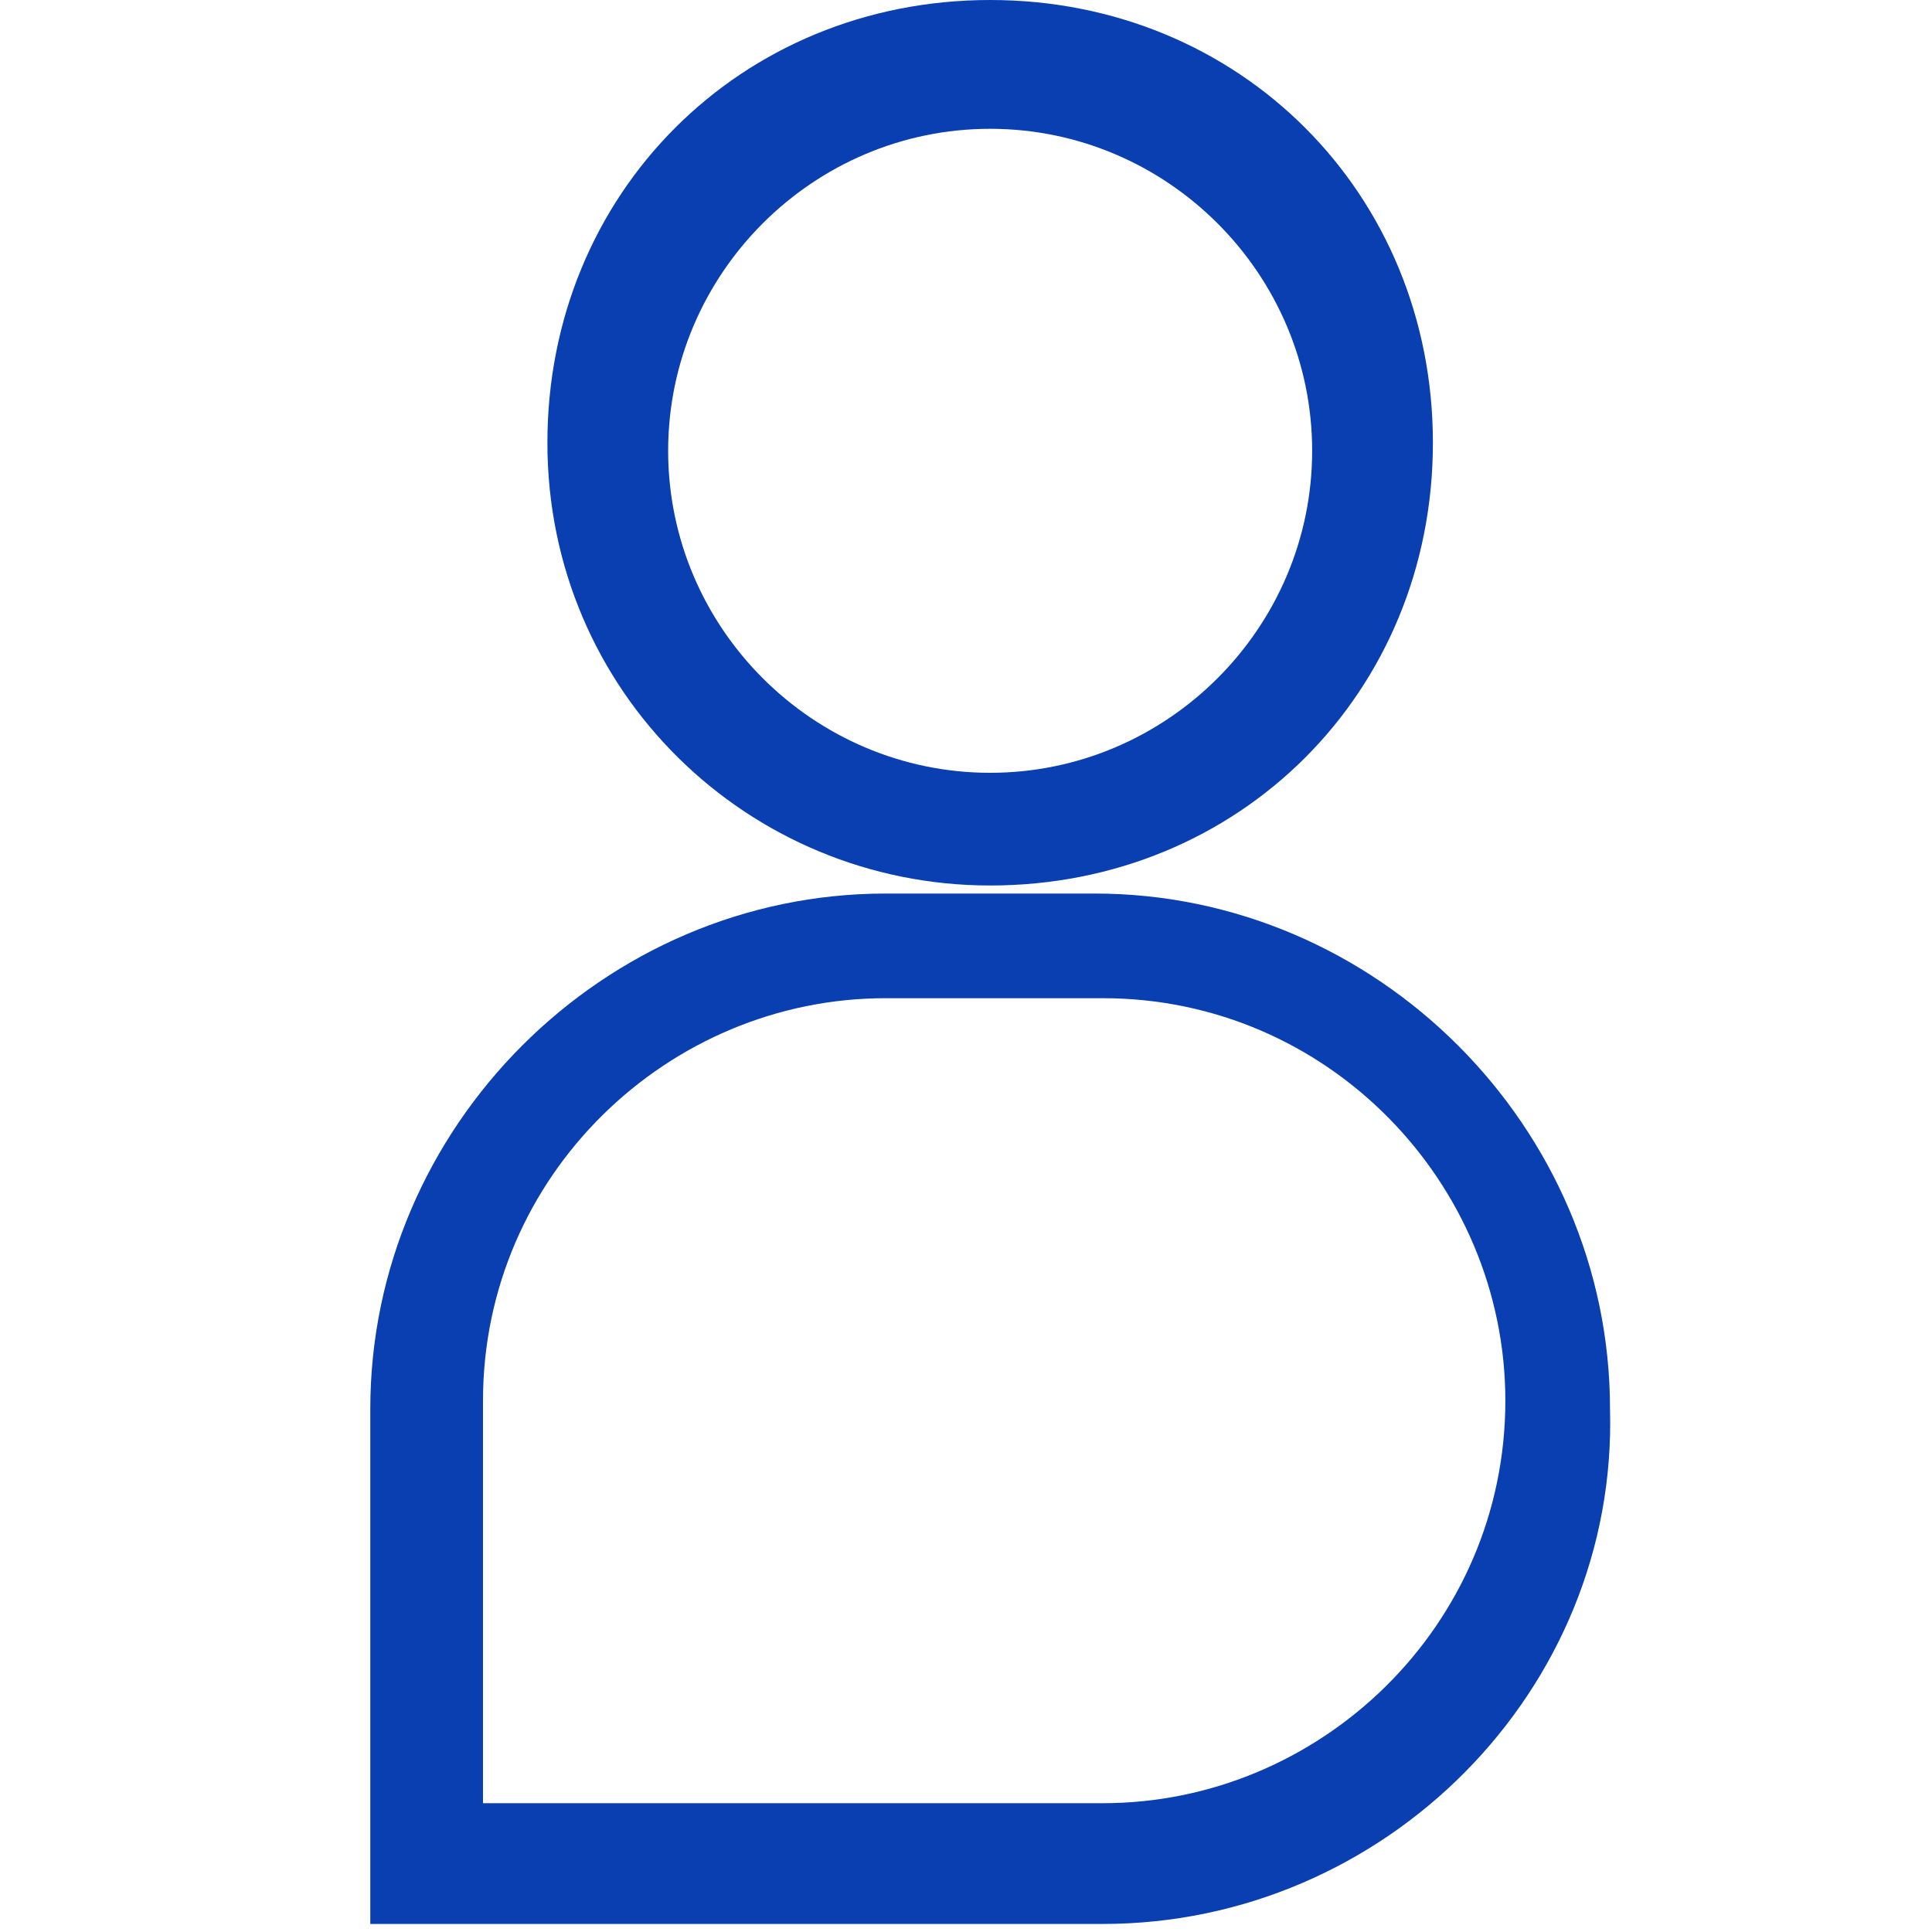
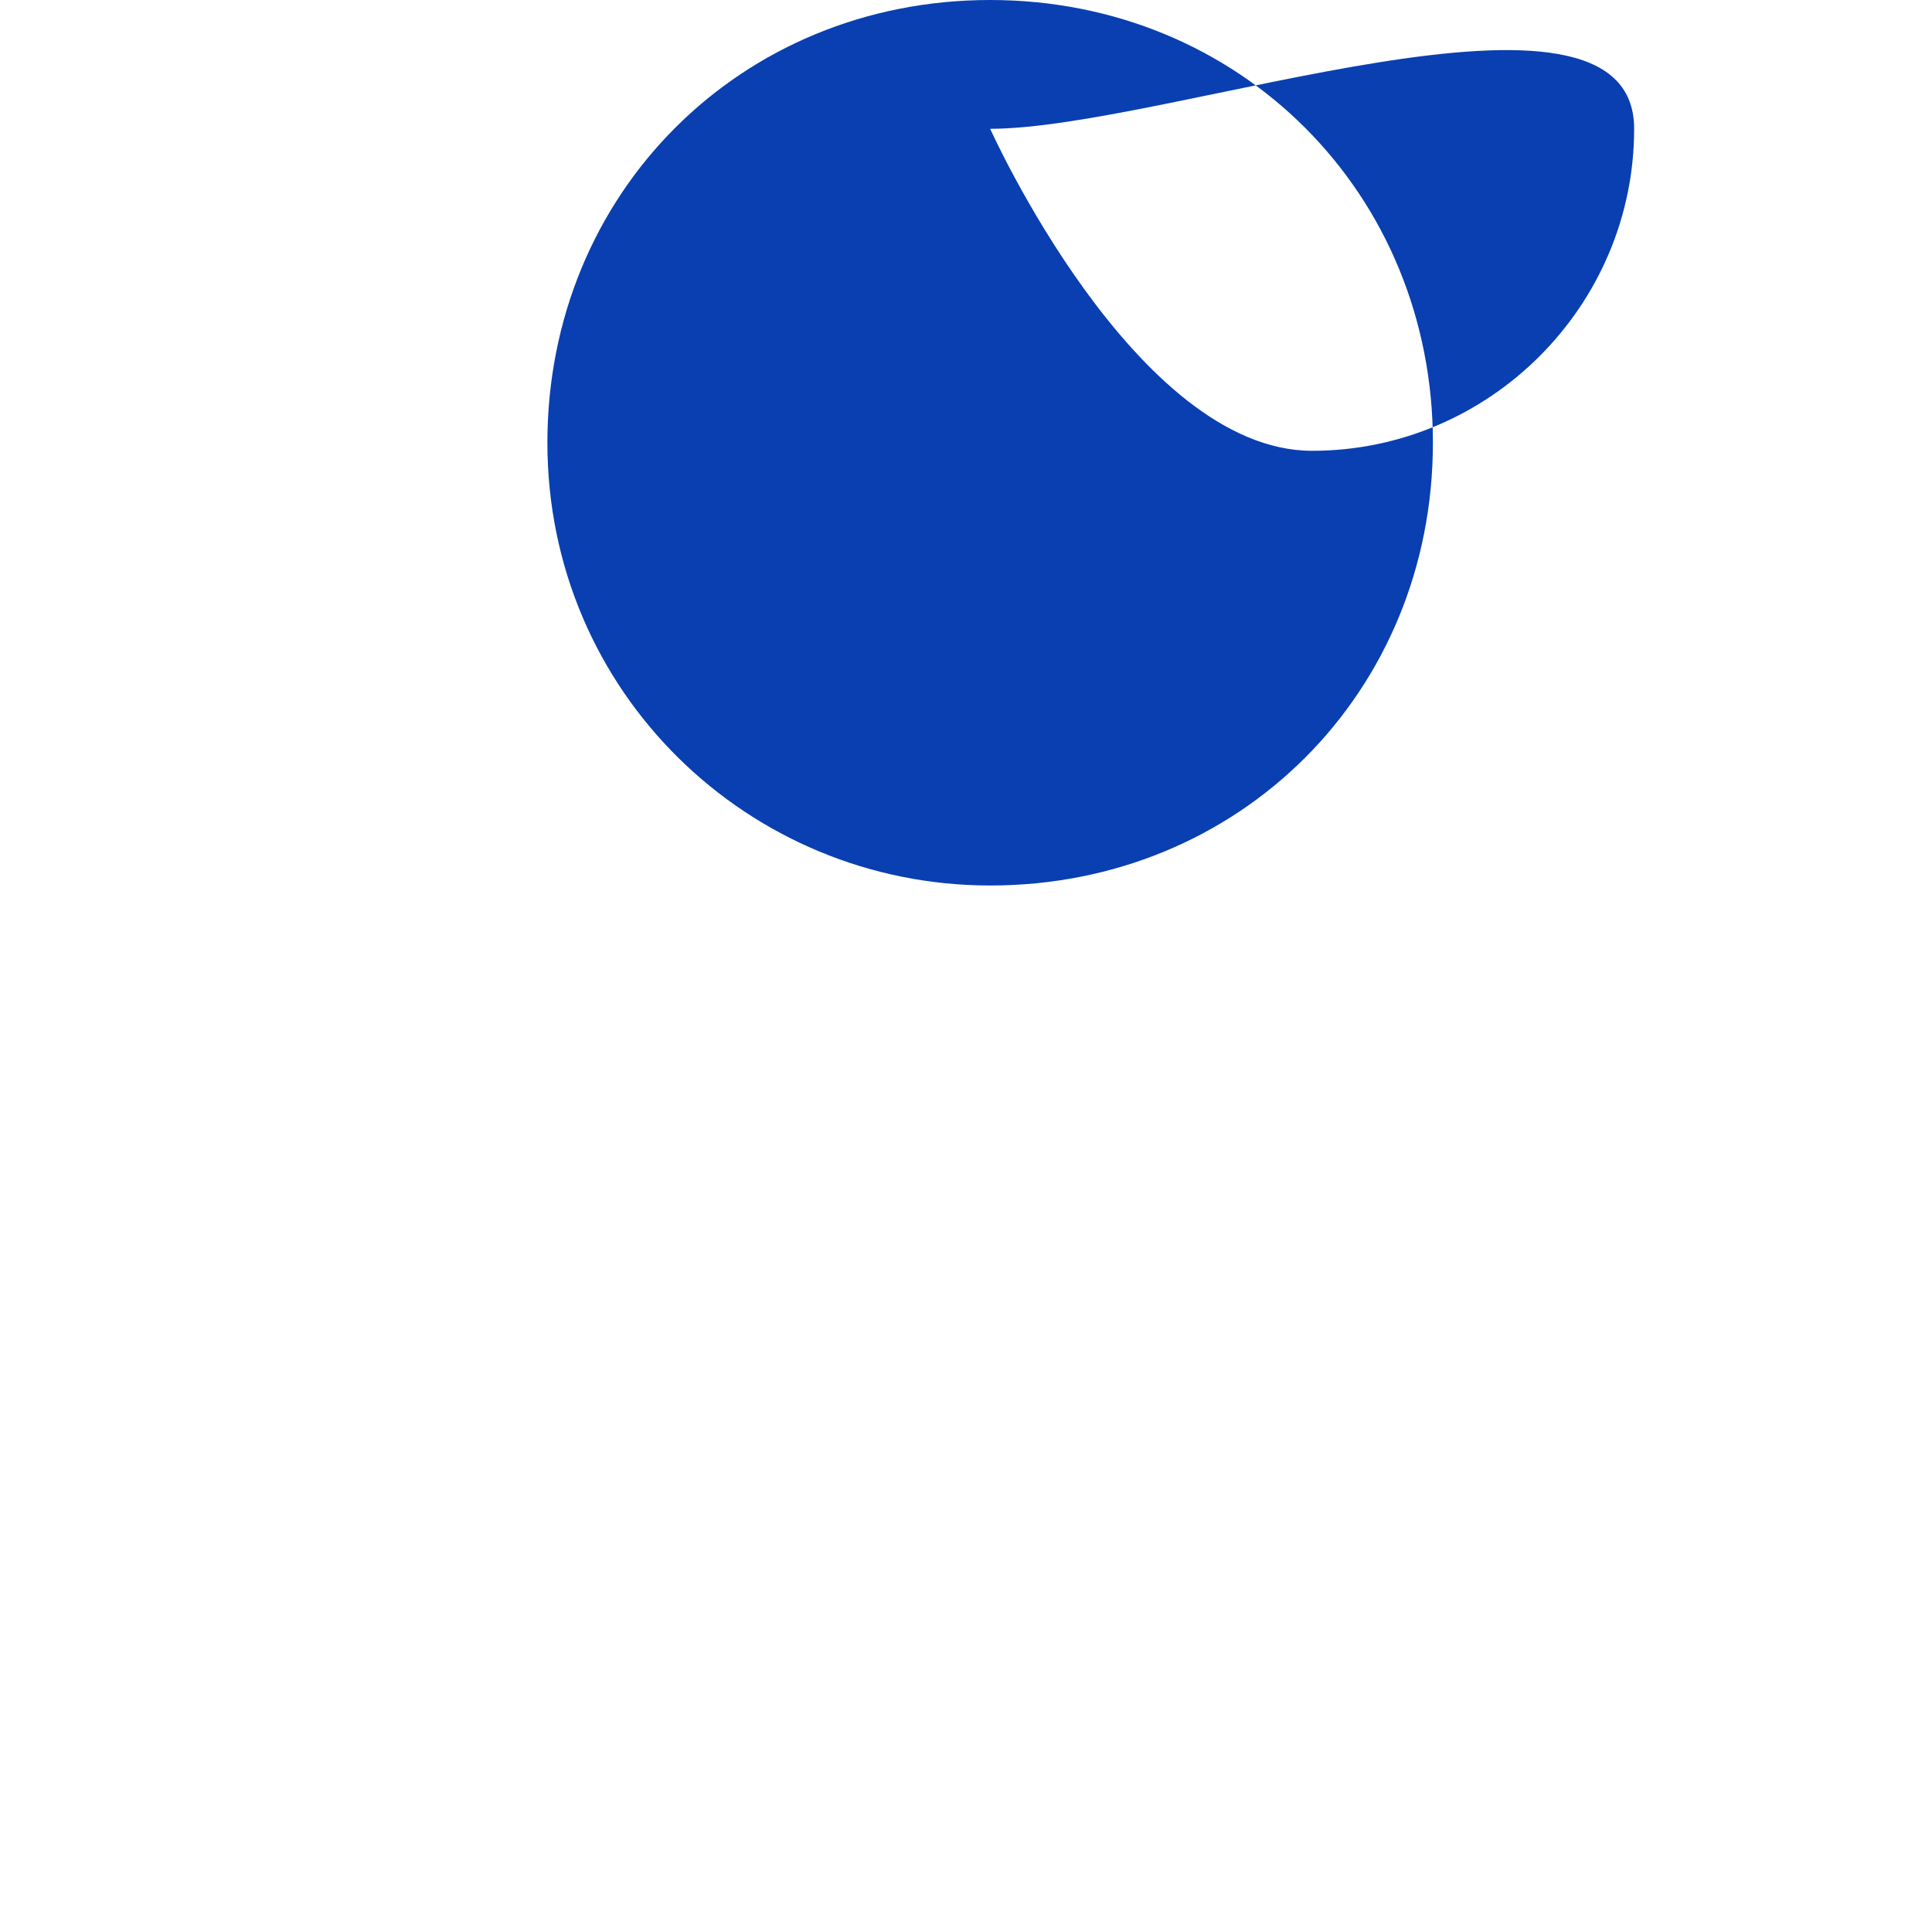
<svg xmlns="http://www.w3.org/2000/svg" version="1.1" id="Layer_1" x="0px" y="0px" width="24px" height="24px" viewBox="0 0 24 24" style="enable-background:new 0 0 24 24;" xml:space="preserve">
  <style type="text/css">
	.st0{fill:#093FB1;}
</style>
  <g>
-     <path class="st0" d="M13.7,23.9H4.6v-6.4c0-3.5,2.9-6.4,6.4-6.4h2.6c3.5,0,6.4,2.9,6.4,6.4C20.1,21,17.2,23.9,13.7,23.9z M6.1,22.4   h7.6c2.7,0,5-2.2,5-5c0-2.7-2.2-5-5-5H11c-2.7,0-5,2.2-5,5V22.4z" />
-   </g>
+     </g>
  <g>
-     <path class="st0" d="M12.3,11c-3,0-5.5-2.4-5.5-5.5s2.4-5.5,5.5-5.5s5.5,2.4,5.5,5.5S15.4,11,12.3,11z M12.3,1.6c-2.2,0-4,1.8-4,4   s1.8,4,4,4c2.2,0,4-1.8,4-4S14.5,1.6,12.3,1.6z" />
+     <path class="st0" d="M12.3,11c-3,0-5.5-2.4-5.5-5.5s2.4-5.5,5.5-5.5s5.5,2.4,5.5,5.5S15.4,11,12.3,11z M12.3,1.6s1.8,4,4,4c2.2,0,4-1.8,4-4S14.5,1.6,12.3,1.6z" />
  </g>
</svg>